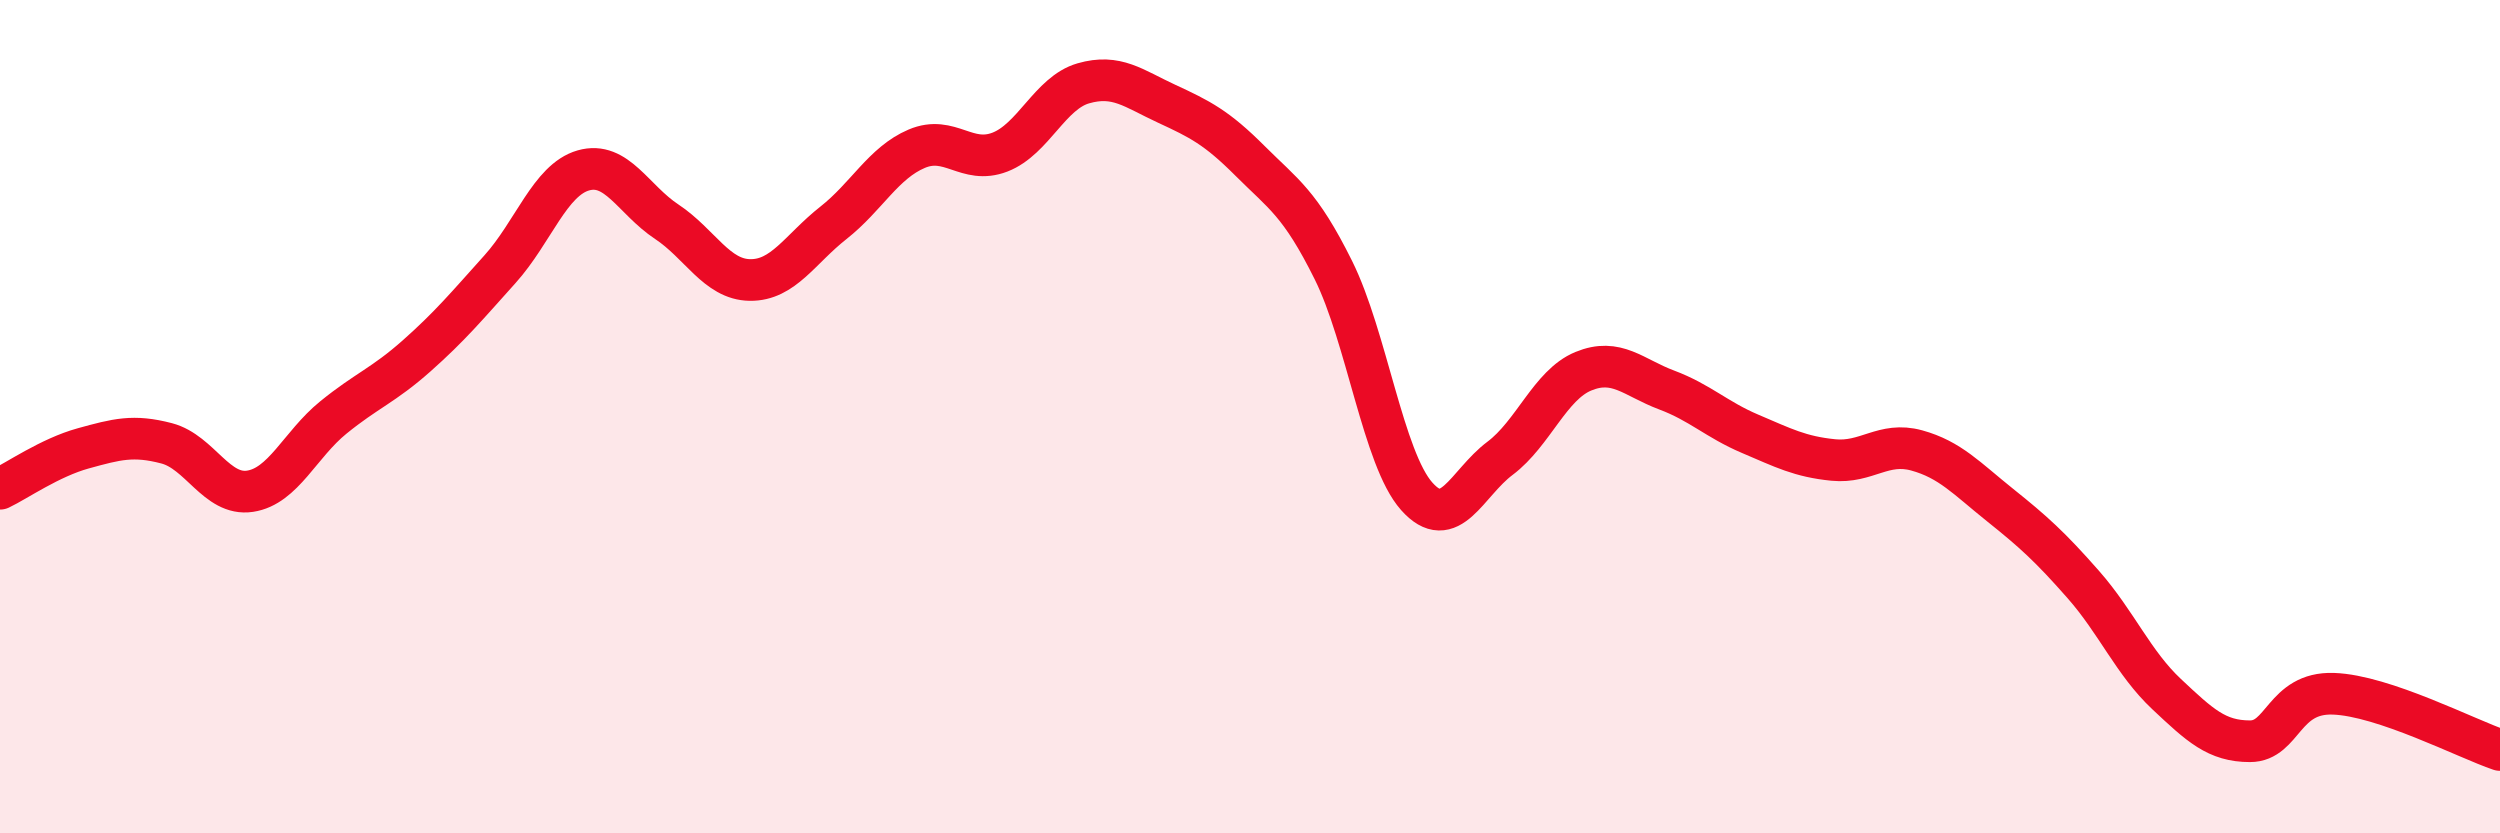
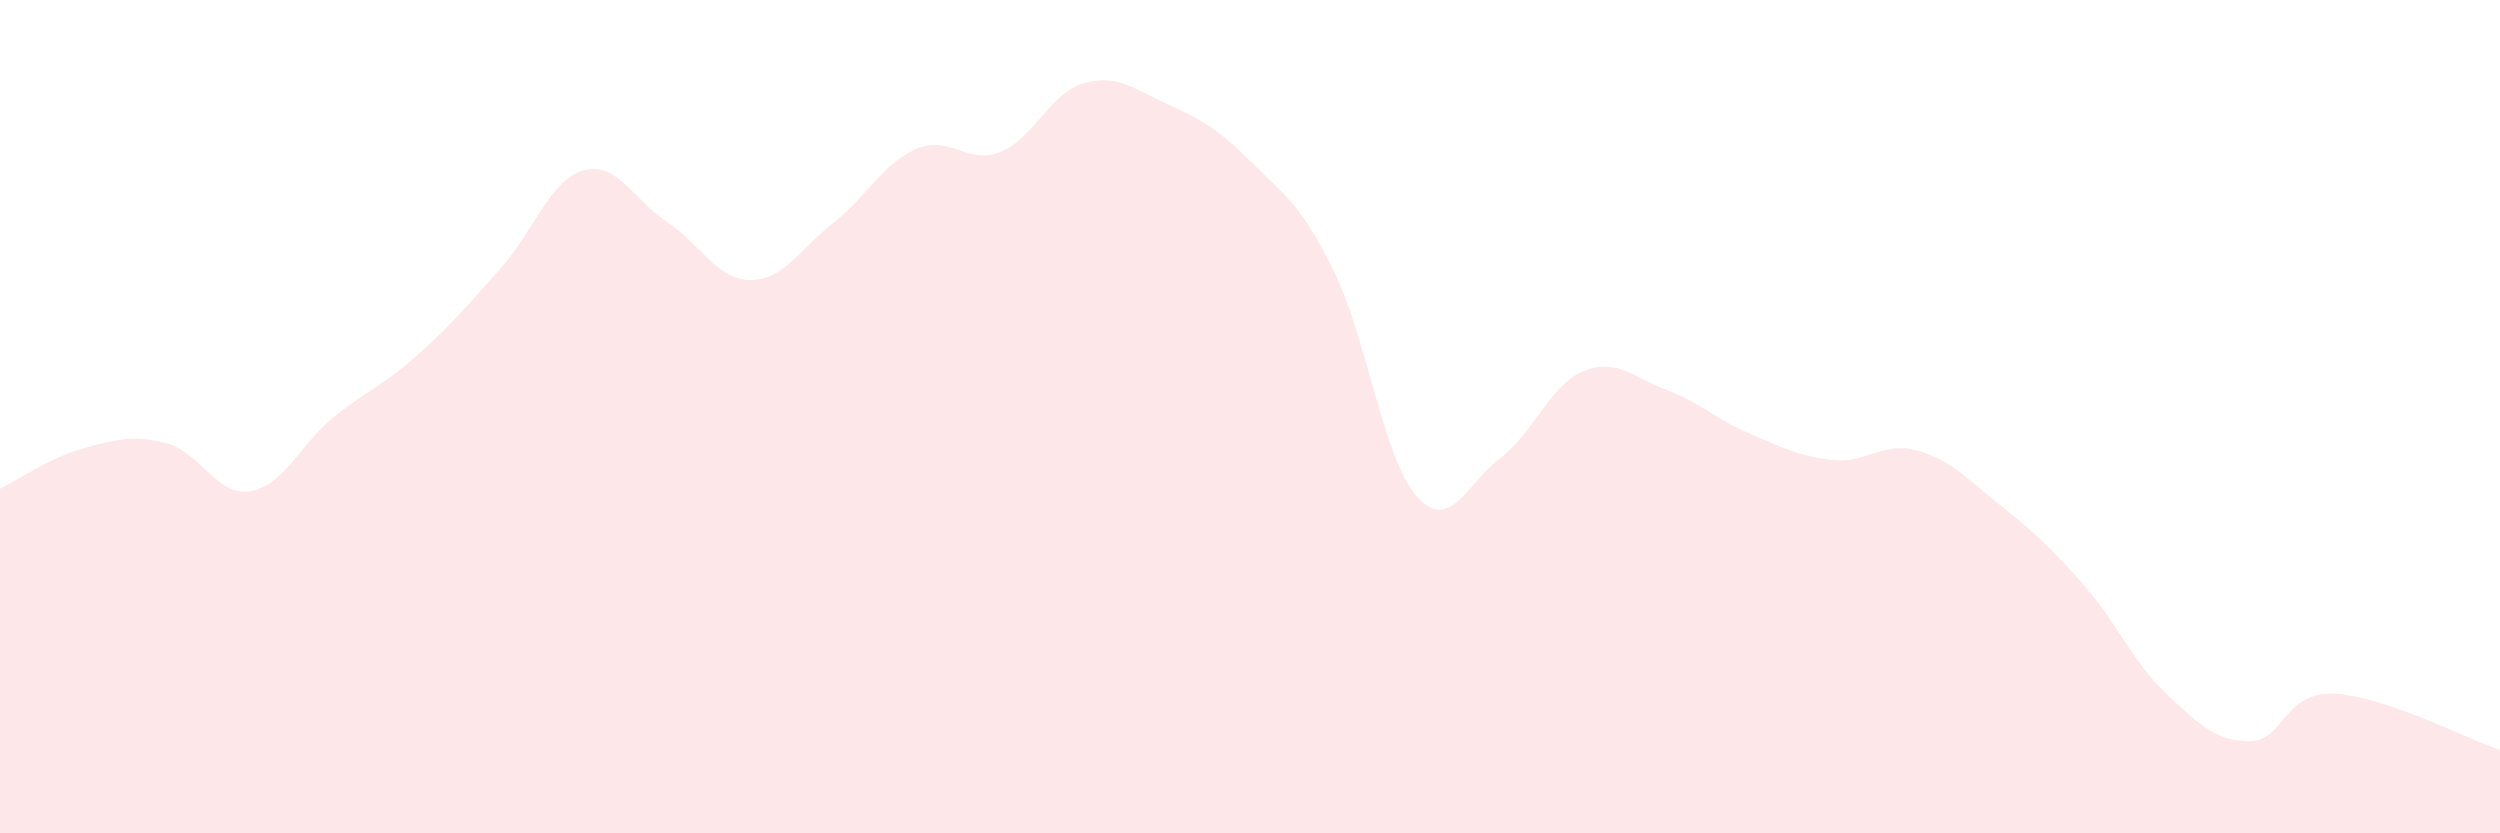
<svg xmlns="http://www.w3.org/2000/svg" width="60" height="20" viewBox="0 0 60 20">
  <path d="M 0,11.73 C 0.4,11.54 1.2,10.98 2,10.76 C 2.8,10.54 3.2,10.43 4,10.64 C 4.8,10.85 5.2,11.91 6,11.79 C 6.8,11.67 7.2,10.67 8,10.02 C 8.8,9.37 9.2,9.25 10,8.54 C 10.8,7.83 11.2,7.35 12,6.46 C 12.8,5.57 13.2,4.32 14,4.09 C 14.8,3.86 15.2,4.79 16,5.32 C 16.8,5.85 17.2,6.71 18,6.72 C 18.8,6.73 19.2,5.98 20,5.35 C 20.8,4.72 21.2,3.91 22,3.57 C 22.8,3.23 23.2,3.96 24,3.65 C 24.8,3.34 25.2,2.23 26,2 C 26.8,1.77 27.2,2.12 28,2.49 C 28.8,2.86 29.2,3.06 30,3.86 C 30.8,4.66 31.2,4.87 32,6.48 C 32.8,8.09 33.2,11.01 34,11.91 C 34.8,12.81 35.2,11.6 36,11 C 36.8,10.4 37.2,9.24 38,8.91 C 38.8,8.58 39.2,9.06 40,9.36 C 40.8,9.66 41.2,10.07 42,10.41 C 42.8,10.75 43.2,10.96 44,11.04 C 44.8,11.12 45.2,10.59 46,10.81 C 46.8,11.03 47.2,11.48 48,12.12 C 48.8,12.76 49.2,13.12 50,14.03 C 50.8,14.94 51.2,15.91 52,16.66 C 52.8,17.41 53.2,17.79 54,17.79 C 54.8,17.79 54.8,16.61 56,16.65 C 57.2,16.69 59.2,17.73 60,18L60 20L0 20Z" fill="#EB0A25" opacity="0.1" stroke-linecap="round" stroke-linejoin="round" />
-   <path d="M 0,11.73 C 0.4,11.54 1.2,10.98 2,10.76 C 2.8,10.54 3.2,10.43 4,10.64 C 4.8,10.85 5.2,11.91 6,11.79 C 6.8,11.67 7.2,10.67 8,10.02 C 8.8,9.37 9.2,9.25 10,8.54 C 10.8,7.83 11.2,7.35 12,6.46 C 12.8,5.57 13.2,4.32 14,4.09 C 14.8,3.86 15.2,4.79 16,5.32 C 16.8,5.85 17.2,6.71 18,6.72 C 18.8,6.73 19.2,5.98 20,5.35 C 20.8,4.72 21.2,3.91 22,3.57 C 22.8,3.23 23.2,3.96 24,3.65 C 24.8,3.34 25.2,2.23 26,2 C 26.8,1.77 27.2,2.12 28,2.49 C 28.8,2.86 29.2,3.06 30,3.86 C 30.8,4.66 31.2,4.87 32,6.48 C 32.8,8.09 33.2,11.01 34,11.91 C 34.8,12.81 35.2,11.6 36,11 C 36.8,10.4 37.2,9.24 38,8.91 C 38.8,8.58 39.2,9.06 40,9.36 C 40.8,9.66 41.2,10.07 42,10.41 C 42.8,10.75 43.2,10.96 44,11.04 C 44.8,11.12 45.2,10.59 46,10.81 C 46.8,11.03 47.2,11.48 48,12.12 C 48.8,12.76 49.2,13.12 50,14.03 C 50.8,14.94 51.2,15.91 52,16.66 C 52.8,17.41 53.2,17.79 54,17.79 C 54.8,17.79 54.8,16.61 56,16.65 C 57.2,16.69 59.2,17.73 60,18" stroke="#EB0A25" stroke-width="1" fill="none" stroke-linecap="round" stroke-linejoin="round" />
</svg>